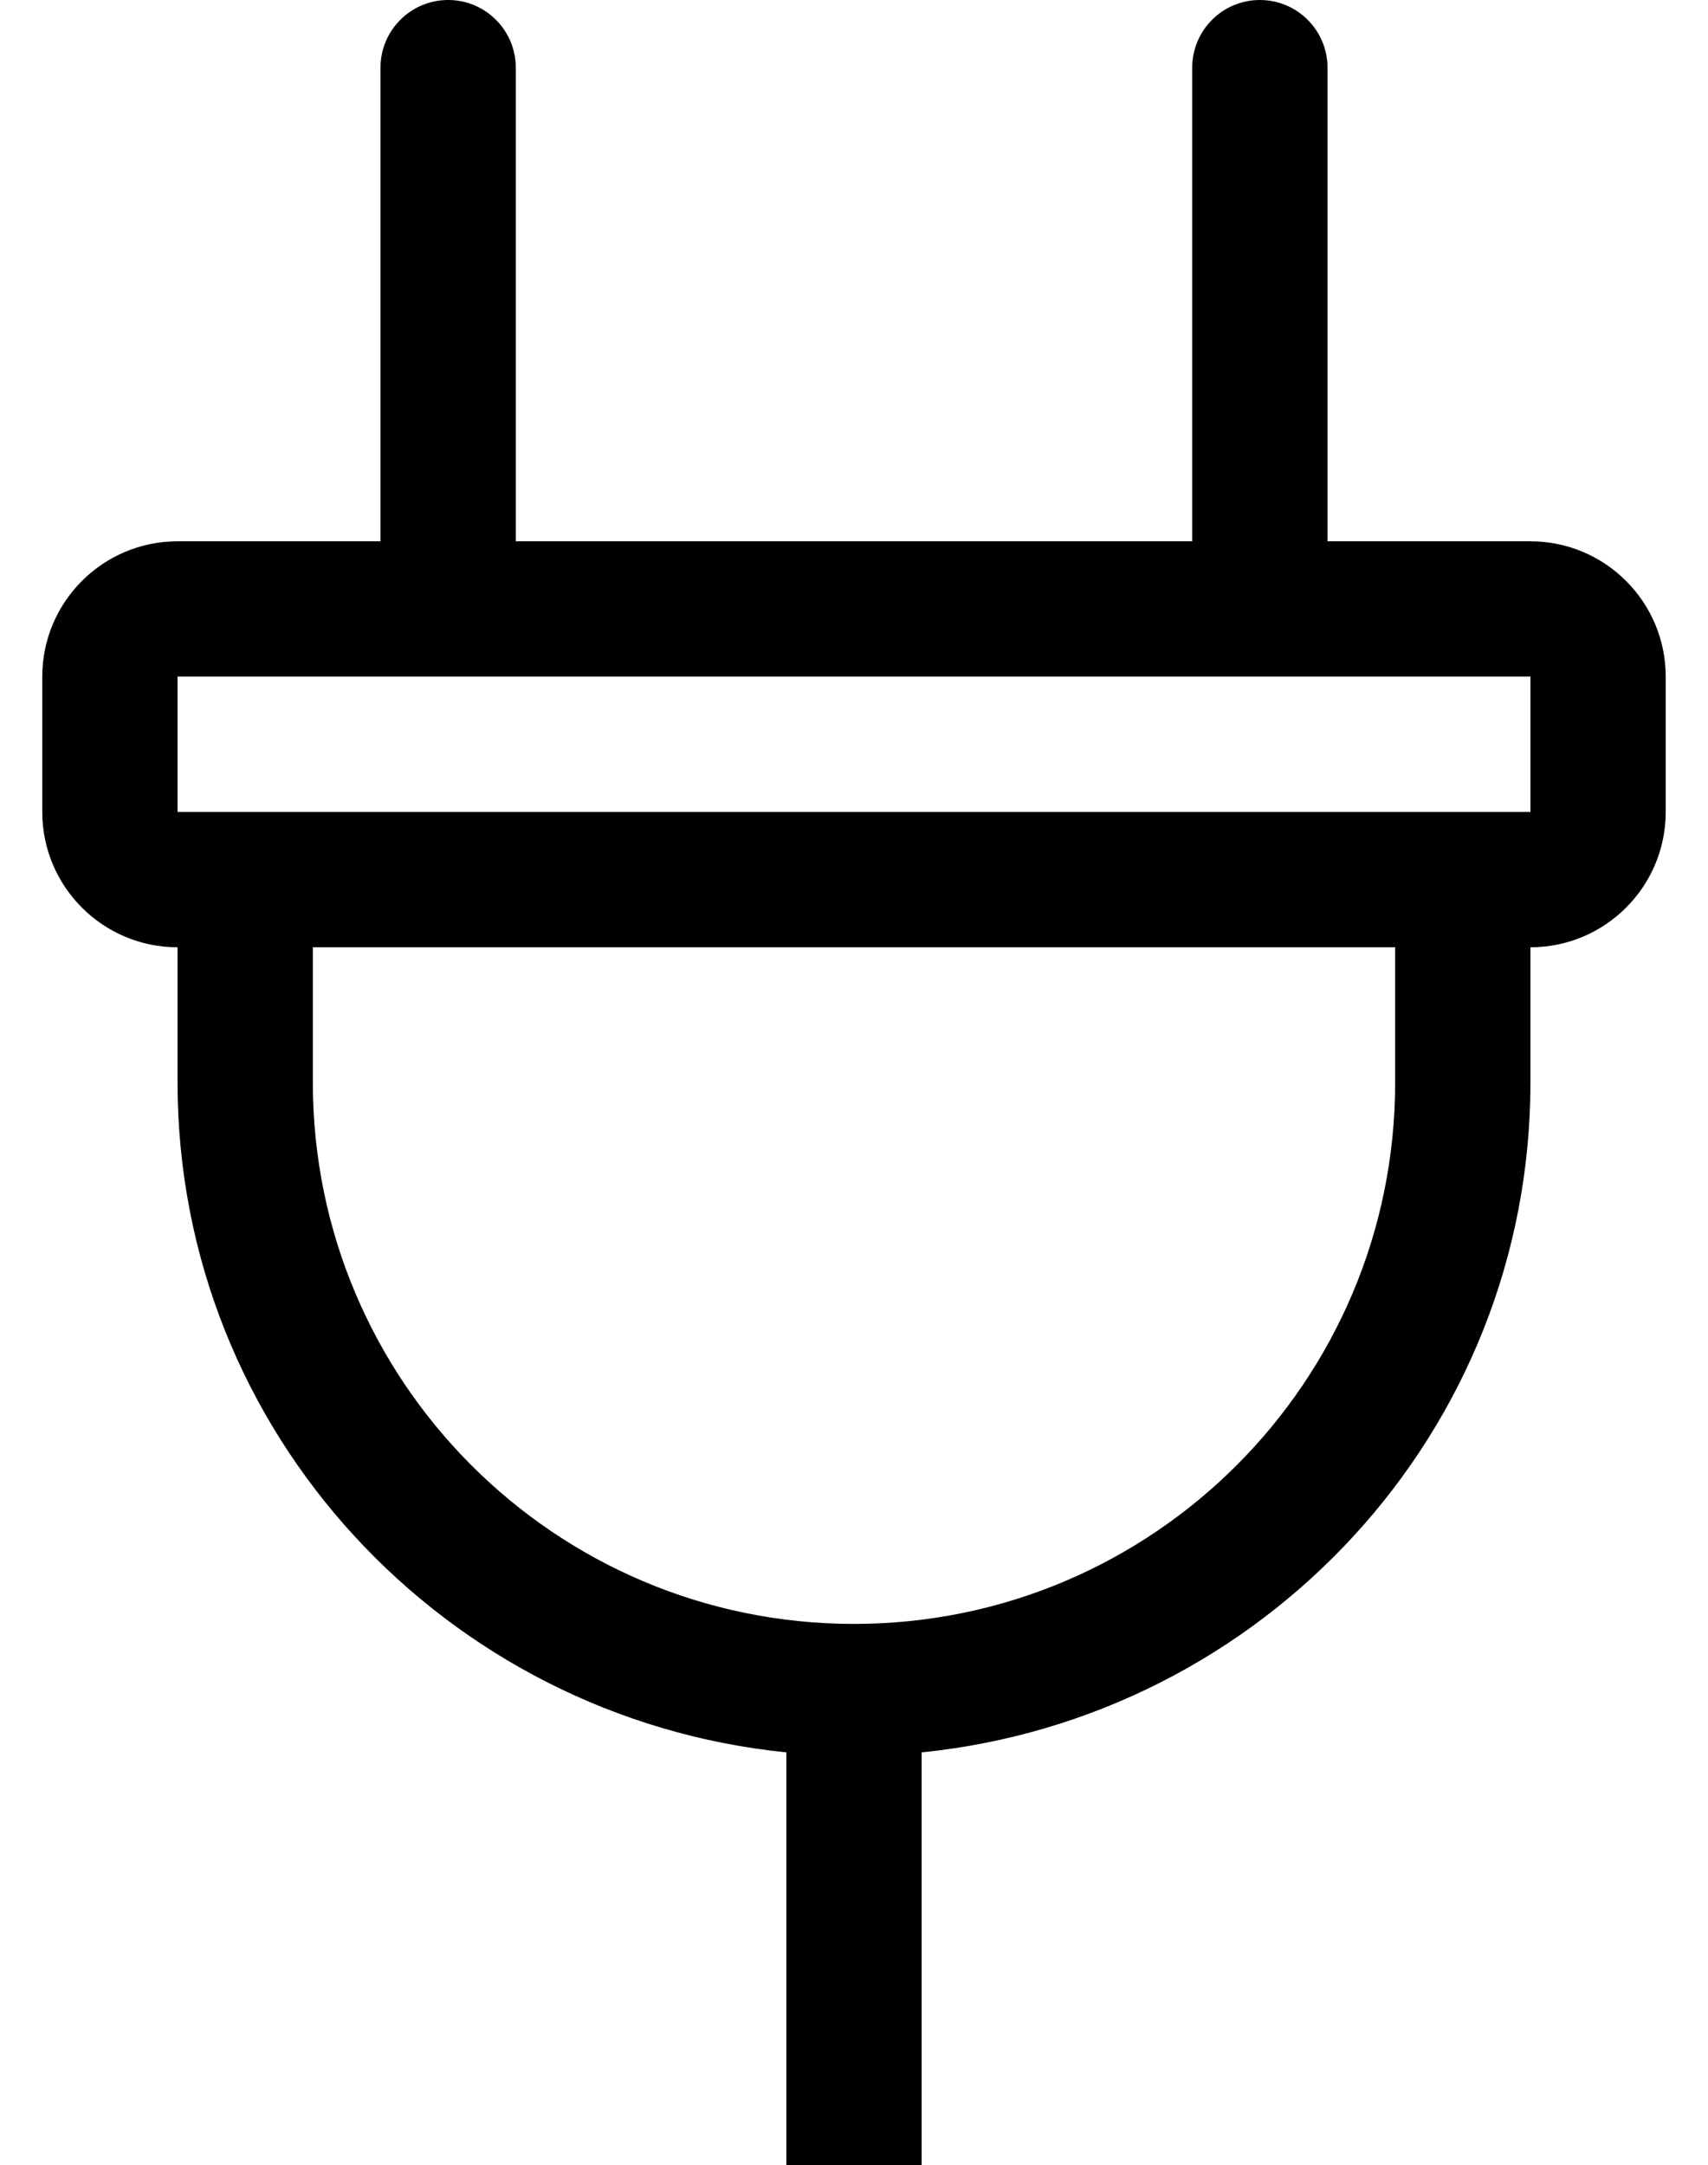
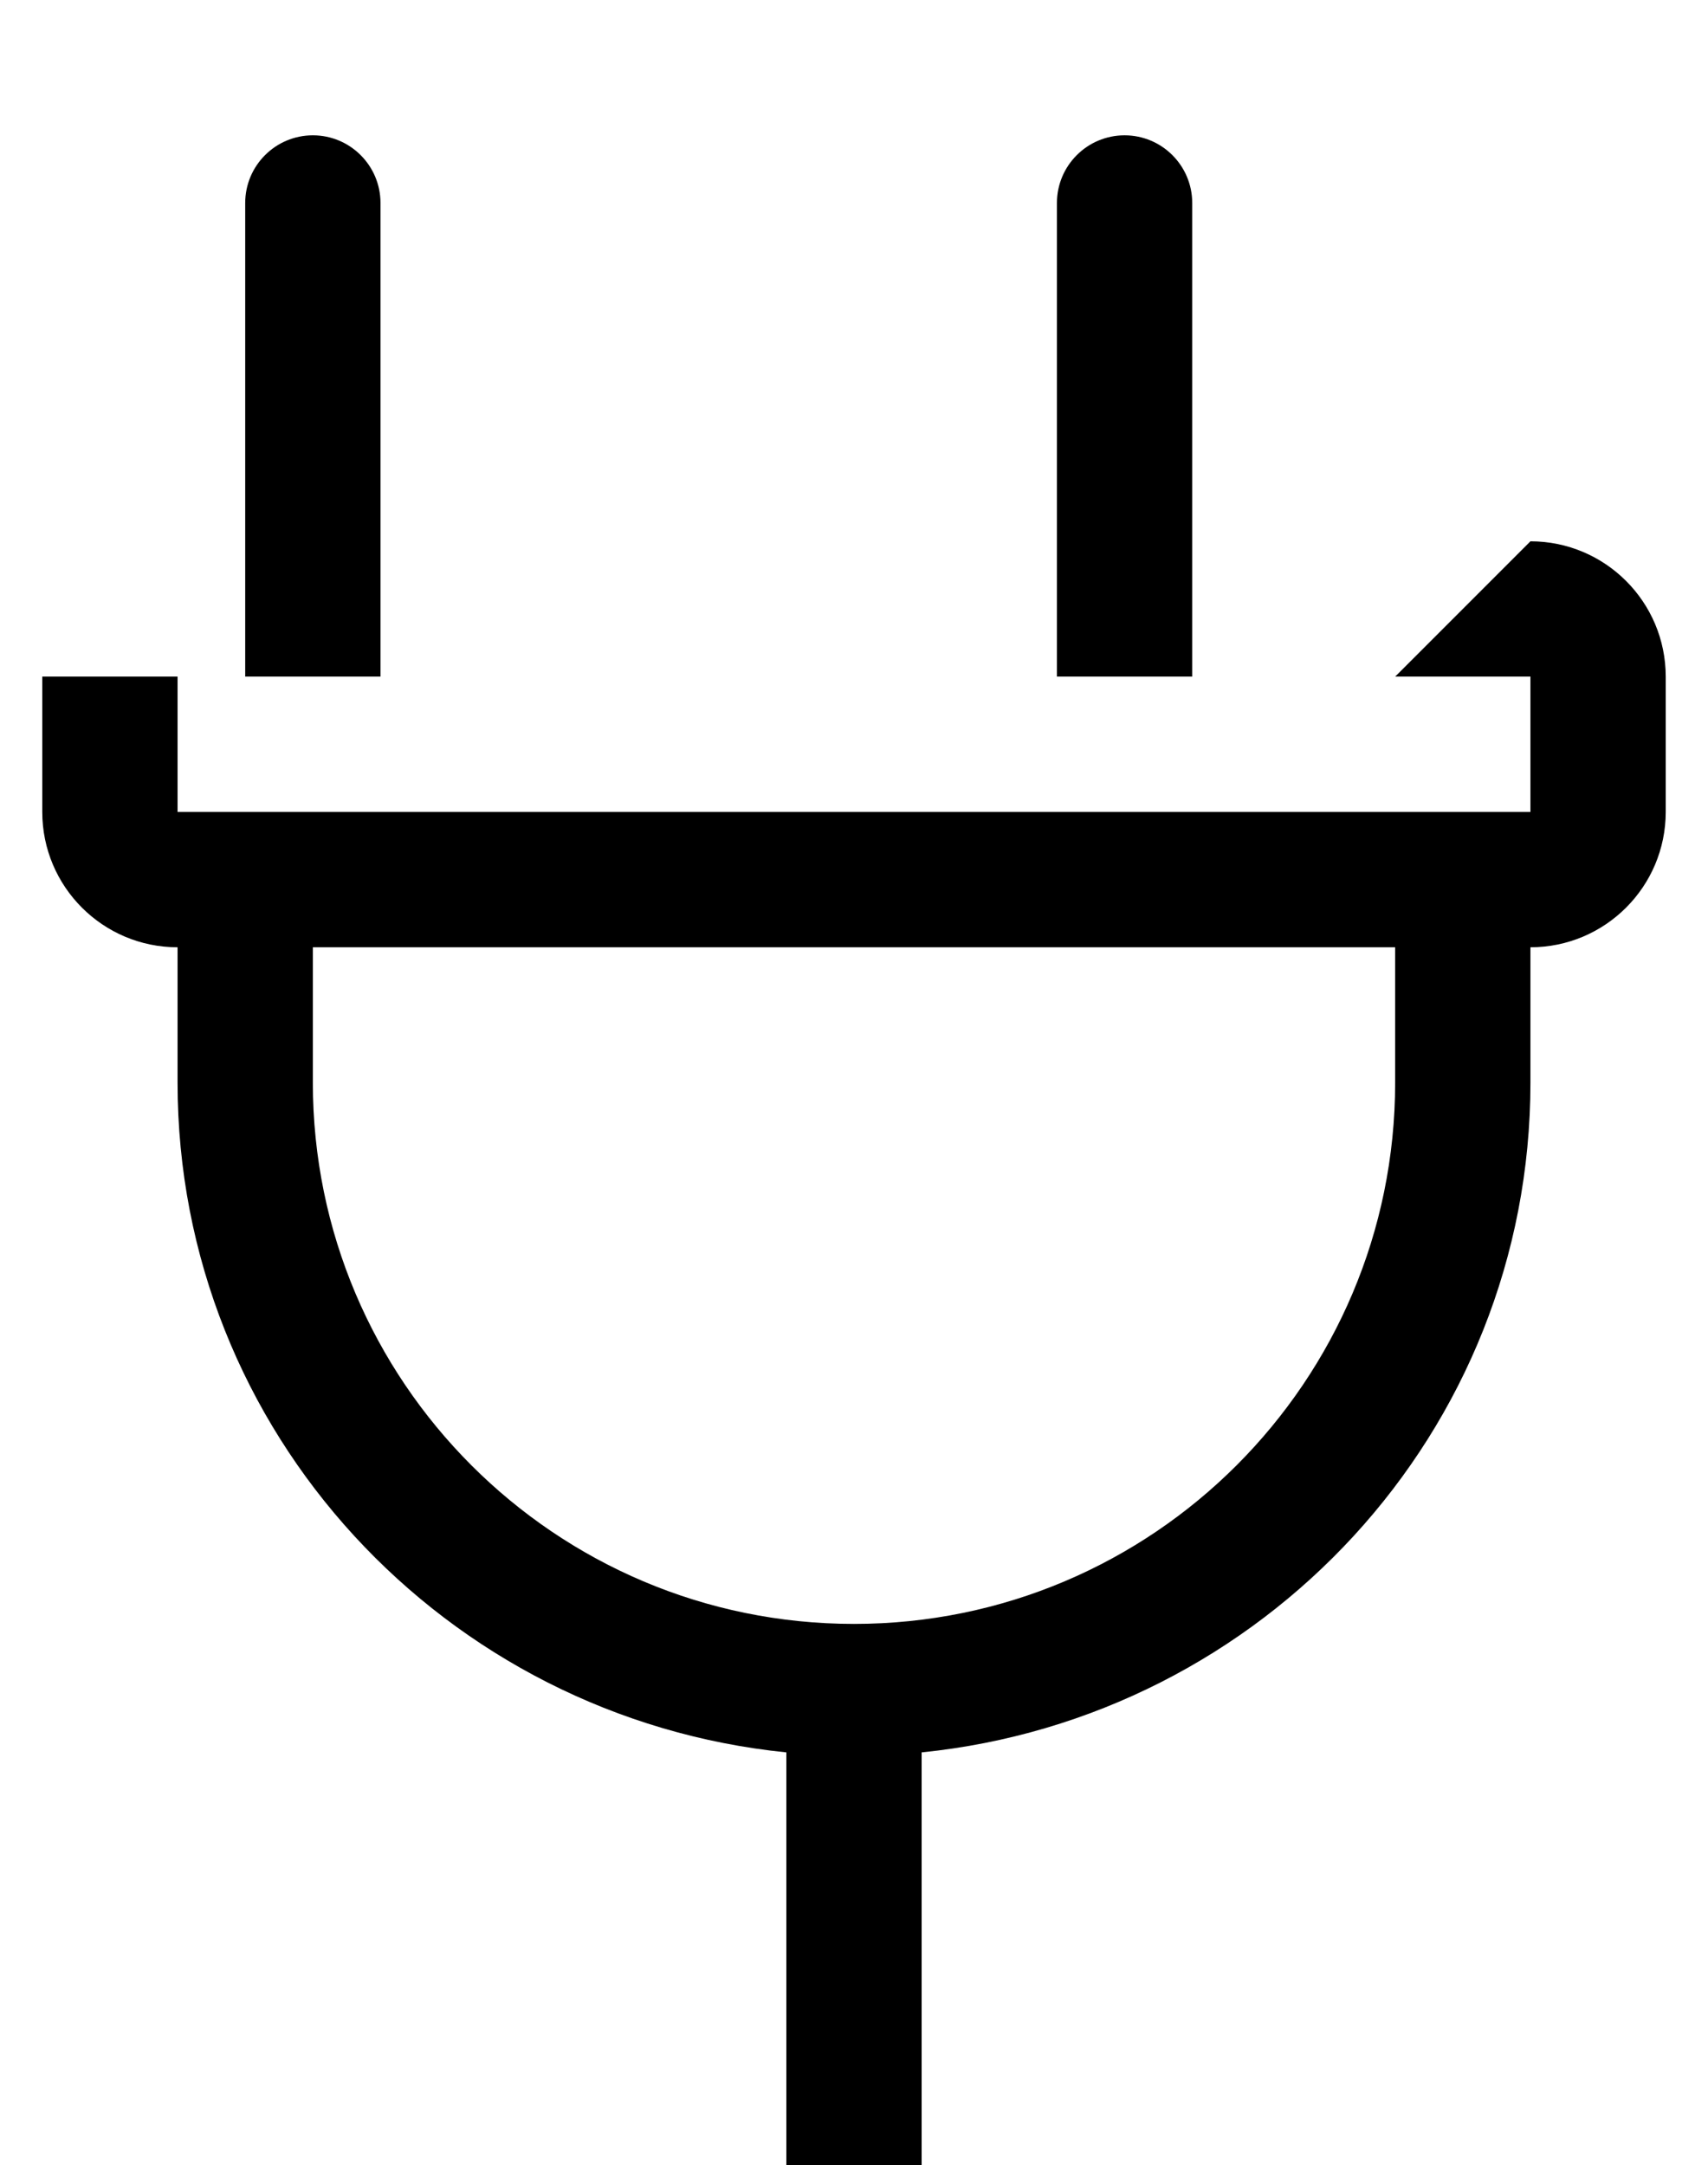
<svg xmlns="http://www.w3.org/2000/svg" version="1.1" viewBox="-10 0 404 512">
-   <path fill="currentColor" d="M352 128c17.664 0 32 14.336 32 32v32c0 17.664 -14.336 32 -32 32v32c0 82.75 -63.37 150.22 -144 158.38v97.62h-32v-97.62c-80.63 -8.16 -144 -75.63 -144 -158.38v-32c-17.664 0 -32 -14.336 -32 -32v-32c0 -17.664 14.336 -32 32 -32h48v-112 c0 -8.832 7.168 -16 16 -16s16 7.168 16 16v112h160v-112c0 -8.832 7.168 -16 16 -16s16 7.168 16 16v112h48zM320 256v-32h-256v32c0 70.656 57.344 128 128 128s128 -57.344 128 -128zM352 192v-32h-320v32h320z" />
+   <path fill="currentColor" d="M352 128c17.664 0 32 14.336 32 32v32c0 17.664 -14.336 32 -32 32v32c0 82.75 -63.37 150.22 -144 158.38v97.62h-32v-97.62c-80.63 -8.16 -144 -75.63 -144 -158.38v-32c-17.664 0 -32 -14.336 -32 -32v-32h48v-112 c0 -8.832 7.168 -16 16 -16s16 7.168 16 16v112h160v-112c0 -8.832 7.168 -16 16 -16s16 7.168 16 16v112h48zM320 256v-32h-256v32c0 70.656 57.344 128 128 128s128 -57.344 128 -128zM352 192v-32h-320v32h320z" />
</svg>